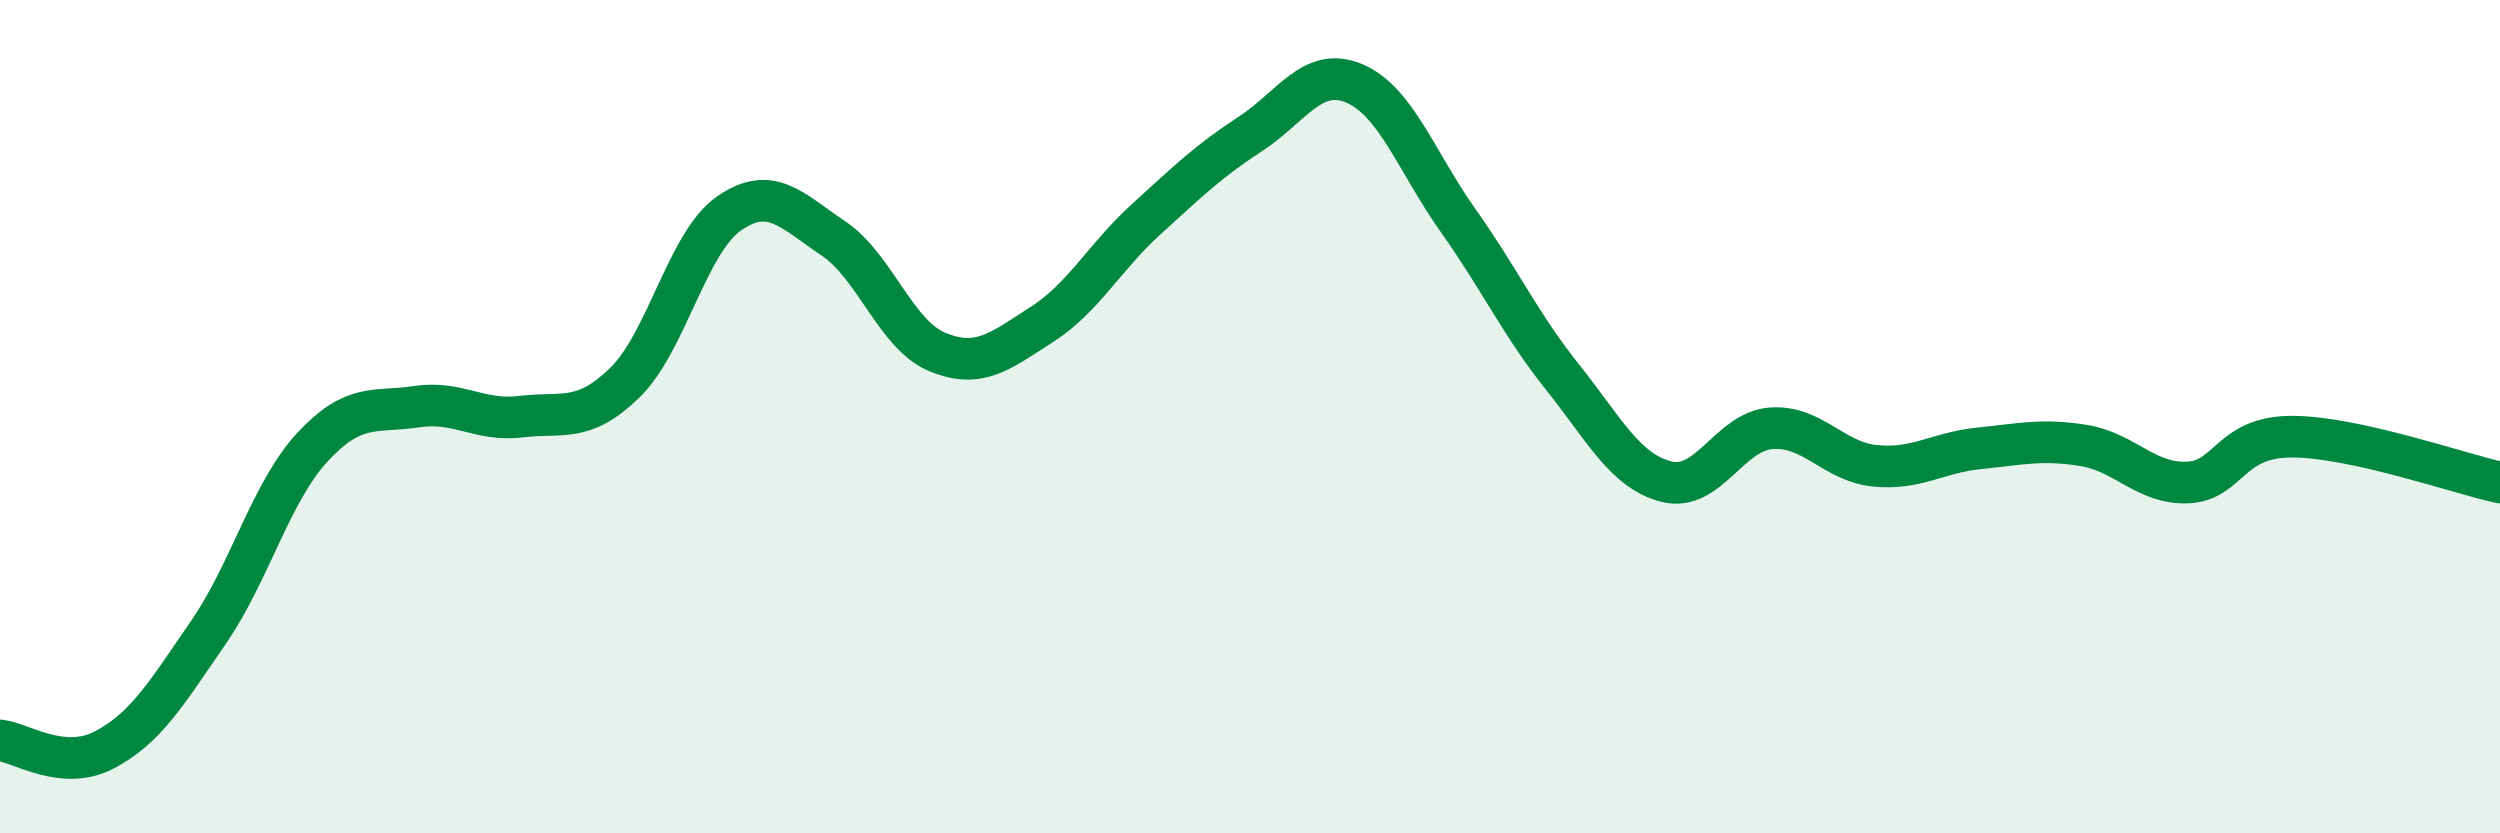
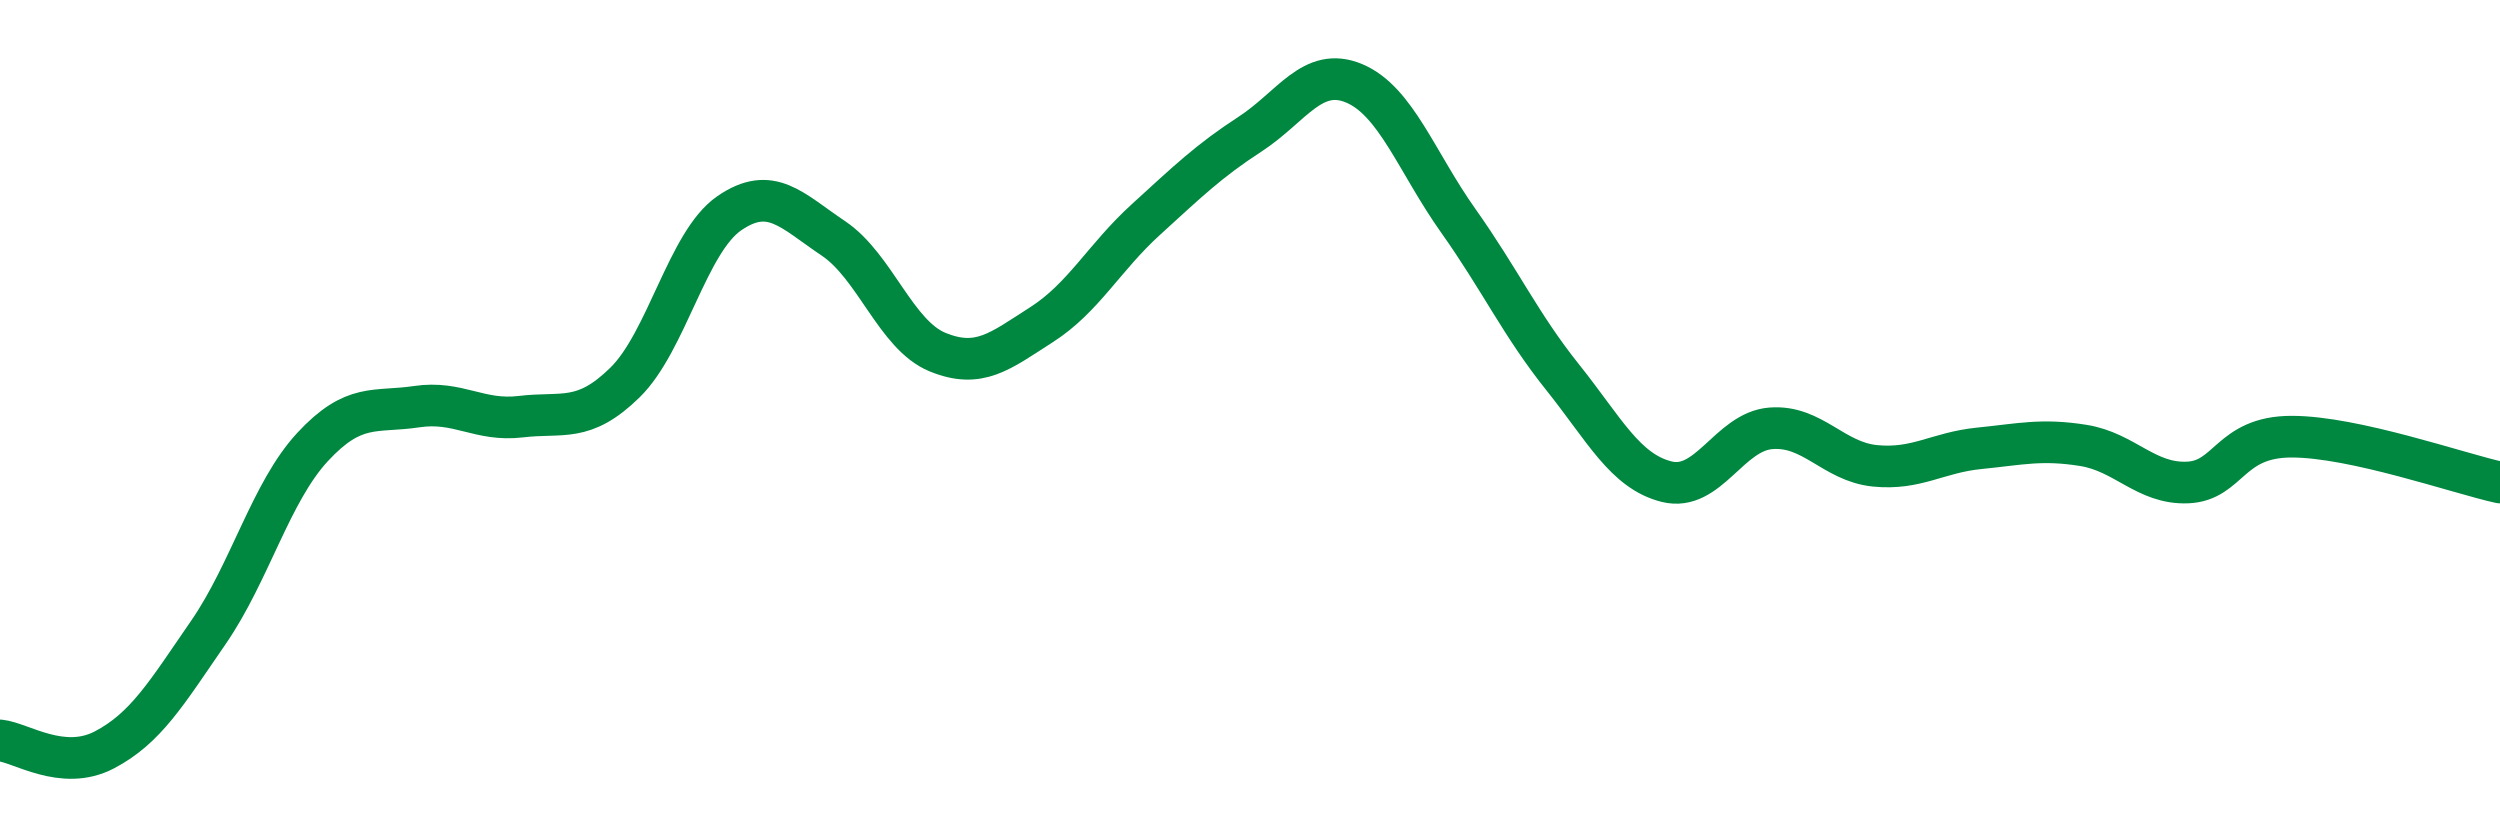
<svg xmlns="http://www.w3.org/2000/svg" width="60" height="20" viewBox="0 0 60 20">
-   <path d="M 0,17.77 C 0.5,17.82 1.5,18.52 2.5,18 C 3.5,17.48 4,16.63 5,15.18 C 6,13.73 6.5,11.81 7.5,10.73 C 8.5,9.65 9,9.91 10,9.76 C 11,9.61 11.5,10.12 12.5,10 C 13.5,9.88 14,10.16 15,9.18 C 16,8.2 16.5,5.81 17.5,5.12 C 18.5,4.43 19,5.05 20,5.72 C 21,6.39 21.5,8.04 22.5,8.45 C 23.5,8.86 24,8.43 25,7.79 C 26,7.15 26.5,6.18 27.5,5.27 C 28.5,4.36 29,3.87 30,3.22 C 31,2.57 31.5,1.58 32.5,2 C 33.5,2.42 34,3.89 35,5.3 C 36,6.71 36.5,7.8 37.5,9.05 C 38.5,10.3 39,11.31 40,11.56 C 41,11.81 41.5,10.36 42.5,10.28 C 43.5,10.2 44,11.08 45,11.18 C 46,11.28 46.5,10.86 47.5,10.76 C 48.5,10.66 49,10.53 50,10.69 C 51,10.85 51.5,11.62 52.5,11.58 C 53.5,11.54 53.5,10.48 55,10.48 C 56.5,10.48 59,11.36 60,11.58L60 20L0 20Z" fill="#008740" opacity="0.1" stroke-linecap="round" stroke-linejoin="round" />
  <path d="M 0,17.77 C 0.5,17.82 1.5,18.52 2.5,18 C 3.5,17.48 4,16.63 5,15.18 C 6,13.73 6.5,11.81 7.5,10.73 C 8.5,9.65 9,9.91 10,9.76 C 11,9.61 11.5,10.12 12.5,10 C 13.5,9.88 14,10.16 15,9.18 C 16,8.2 16.5,5.81 17.5,5.12 C 18.5,4.43 19,5.05 20,5.72 C 21,6.39 21.5,8.04 22.5,8.45 C 23.5,8.86 24,8.43 25,7.79 C 26,7.15 26.5,6.18 27.5,5.27 C 28.5,4.36 29,3.87 30,3.22 C 31,2.57 31.5,1.58 32.5,2 C 33.5,2.42 34,3.89 35,5.3 C 36,6.71 36.5,7.8 37.5,9.05 C 38.5,10.3 39,11.31 40,11.56 C 41,11.81 41.5,10.36 42.5,10.28 C 43.5,10.2 44,11.08 45,11.18 C 46,11.28 46.5,10.86 47.5,10.76 C 48.5,10.66 49,10.53 50,10.69 C 51,10.85 51.5,11.62 52.5,11.58 C 53.5,11.54 53.5,10.48 55,10.48 C 56.5,10.48 59,11.36 60,11.58" stroke="#008740" stroke-width="1" fill="none" stroke-linecap="round" stroke-linejoin="round" />
</svg>